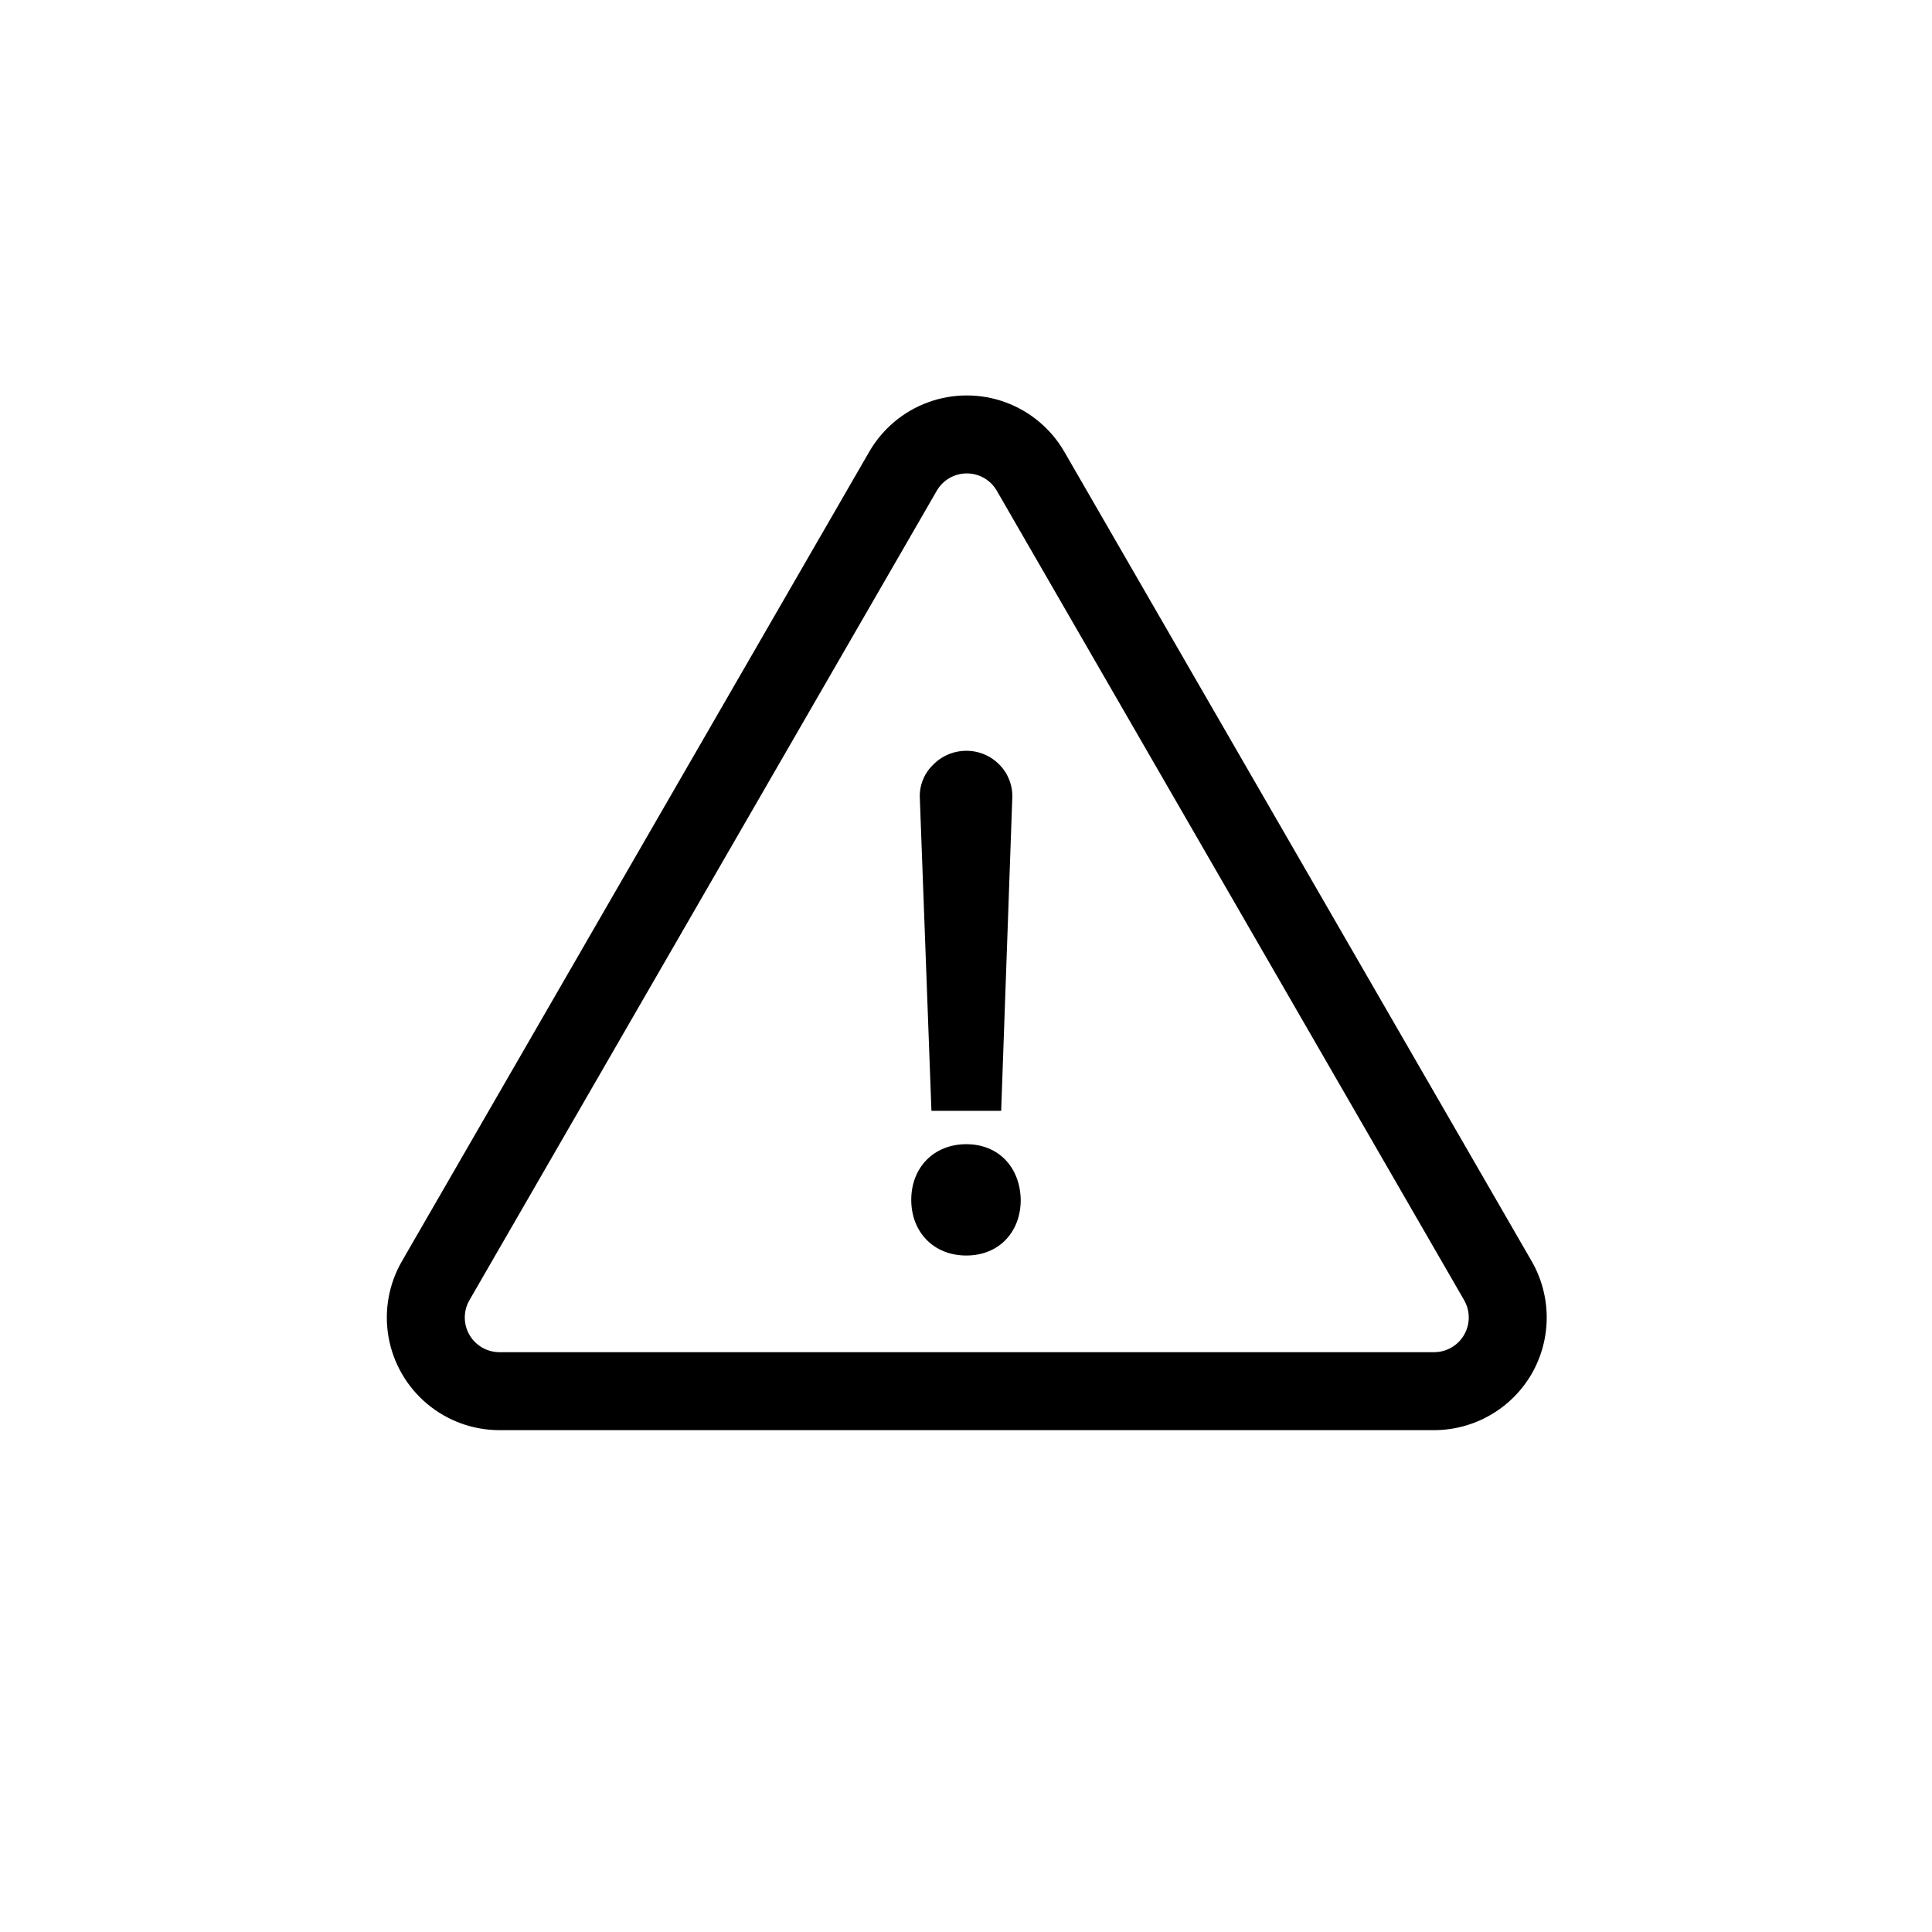
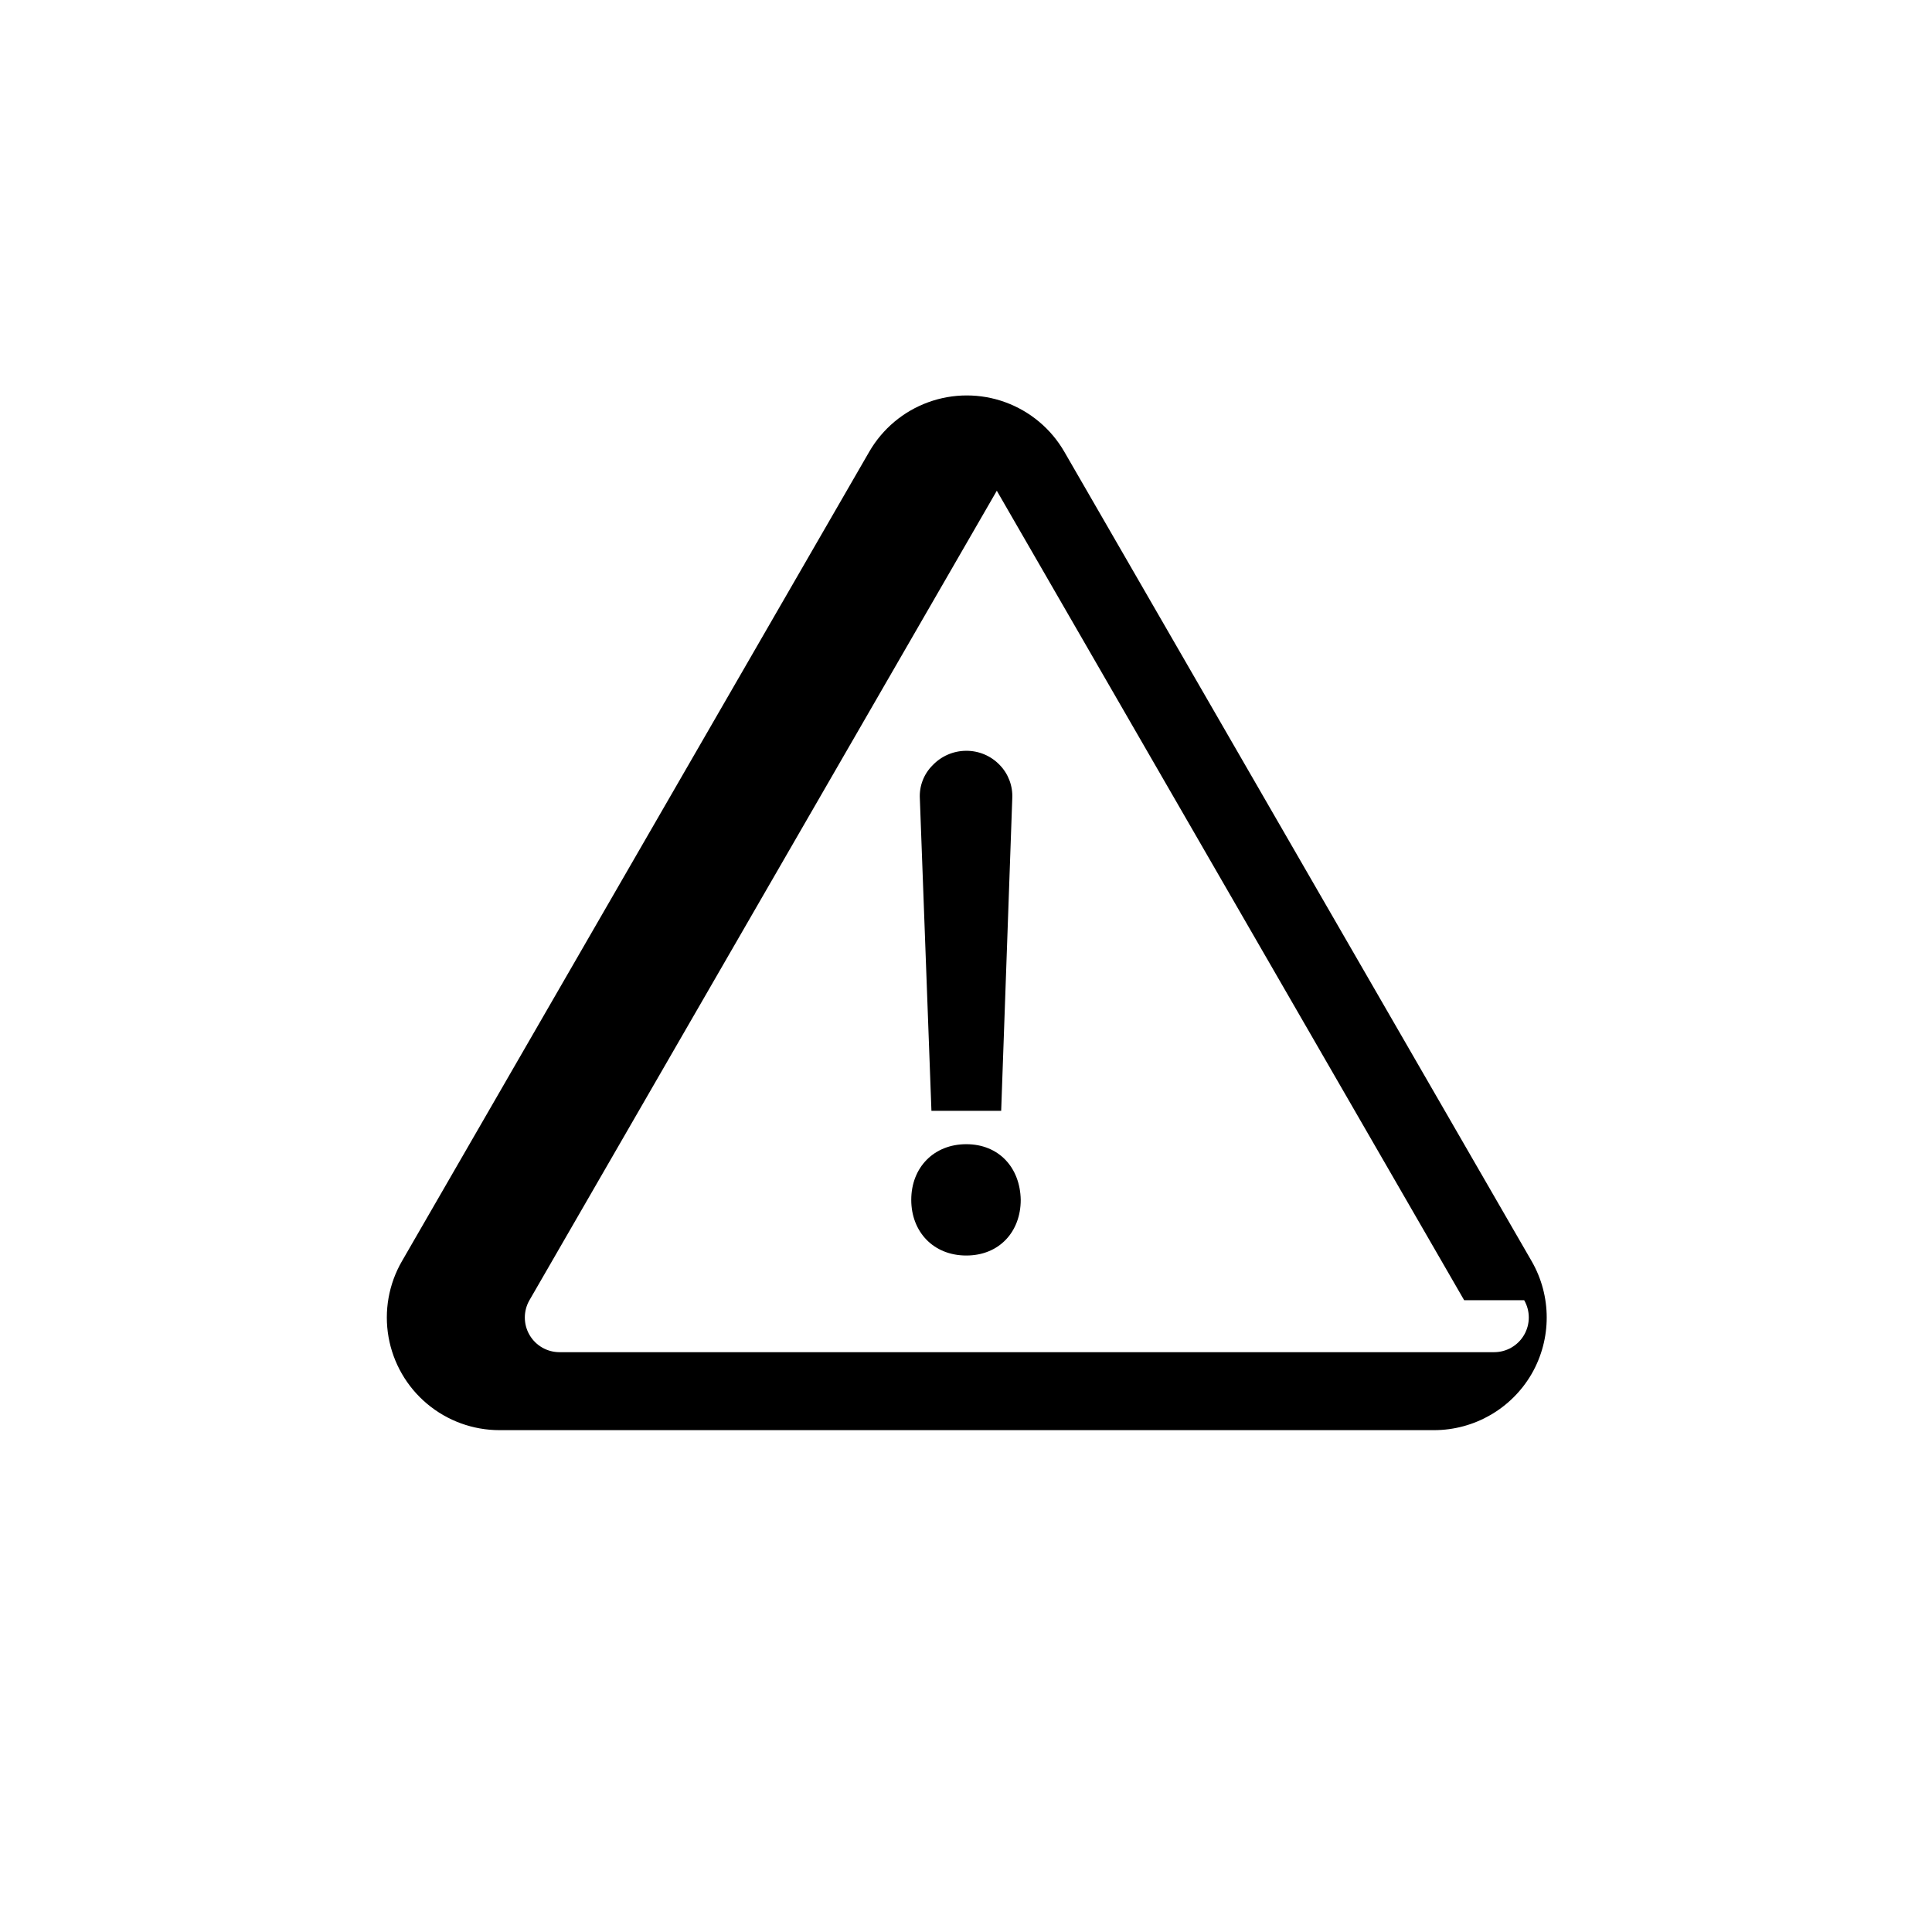
<svg xmlns="http://www.w3.org/2000/svg" fill="#000000" width="800px" height="800px" version="1.1" viewBox="144 144 512 512">
-   <path d="m390.84 438.38-3.074-82.828c-0.168-3.25 1.055-6.422 3.359-8.723 2.309-2.445 5.523-3.844 8.887-3.859 3.344-0.035 6.555 1.309 8.879 3.711 2.309 2.359 3.531 5.57 3.371 8.867l-2.941 82.832zm9.238 8.844c-8.59 0-14.586 6.16-14.586 14.75 0 8.43 5.836 14.75 14.586 14.75s14.426-6.32 14.426-14.75c-0.16-8.594-5.832-14.75-14.426-14.75zm149.83 60.855c-5.344 9.223-15.191 14.91-25.852 14.926h-247.69c-7.019 0-13.812-2.473-19.188-6.984-5.379-4.508-8.992-10.77-10.211-17.68-1.219-6.914 0.035-14.031 3.547-20.109l123.84-214.51c3.512-6.078 9.047-10.727 15.645-13.125 6.594-2.402 13.824-2.402 20.418 0s12.133 7.047 15.641 13.125l123.85 214.51c5.316 9.238 5.316 20.609 0 29.848zm-17.895-19.516-123.85-214.51c-1.641-2.844-4.672-4.594-7.957-4.594-3.281 0-6.312 1.75-7.953 4.594l-123.85 214.51c-1.641 2.84-1.641 6.344 0 9.184 1.641 2.844 4.672 4.594 7.957 4.594h247.69c3.281 0 6.312-1.75 7.953-4.594 1.641-2.84 1.645-6.34 0.004-9.184z" />
+   <path d="m390.84 438.38-3.074-82.828c-0.168-3.25 1.055-6.422 3.359-8.723 2.309-2.445 5.523-3.844 8.887-3.859 3.344-0.035 6.555 1.309 8.879 3.711 2.309 2.359 3.531 5.57 3.371 8.867l-2.941 82.832zm9.238 8.844c-8.59 0-14.586 6.16-14.586 14.75 0 8.43 5.836 14.75 14.586 14.75s14.426-6.32 14.426-14.75c-0.16-8.594-5.832-14.75-14.426-14.75zm149.83 60.855c-5.344 9.223-15.191 14.91-25.852 14.926h-247.69c-7.019 0-13.812-2.473-19.188-6.984-5.379-4.508-8.992-10.77-10.211-17.68-1.219-6.914 0.035-14.031 3.547-20.109l123.84-214.51c3.512-6.078 9.047-10.727 15.645-13.125 6.594-2.402 13.824-2.402 20.418 0s12.133 7.047 15.641 13.125l123.85 214.51c5.316 9.238 5.316 20.609 0 29.848zm-17.895-19.516-123.85-214.51l-123.85 214.51c-1.641 2.84-1.641 6.344 0 9.184 1.641 2.844 4.672 4.594 7.957 4.594h247.69c3.281 0 6.312-1.75 7.953-4.594 1.641-2.84 1.645-6.34 0.004-9.184z" />
</svg>